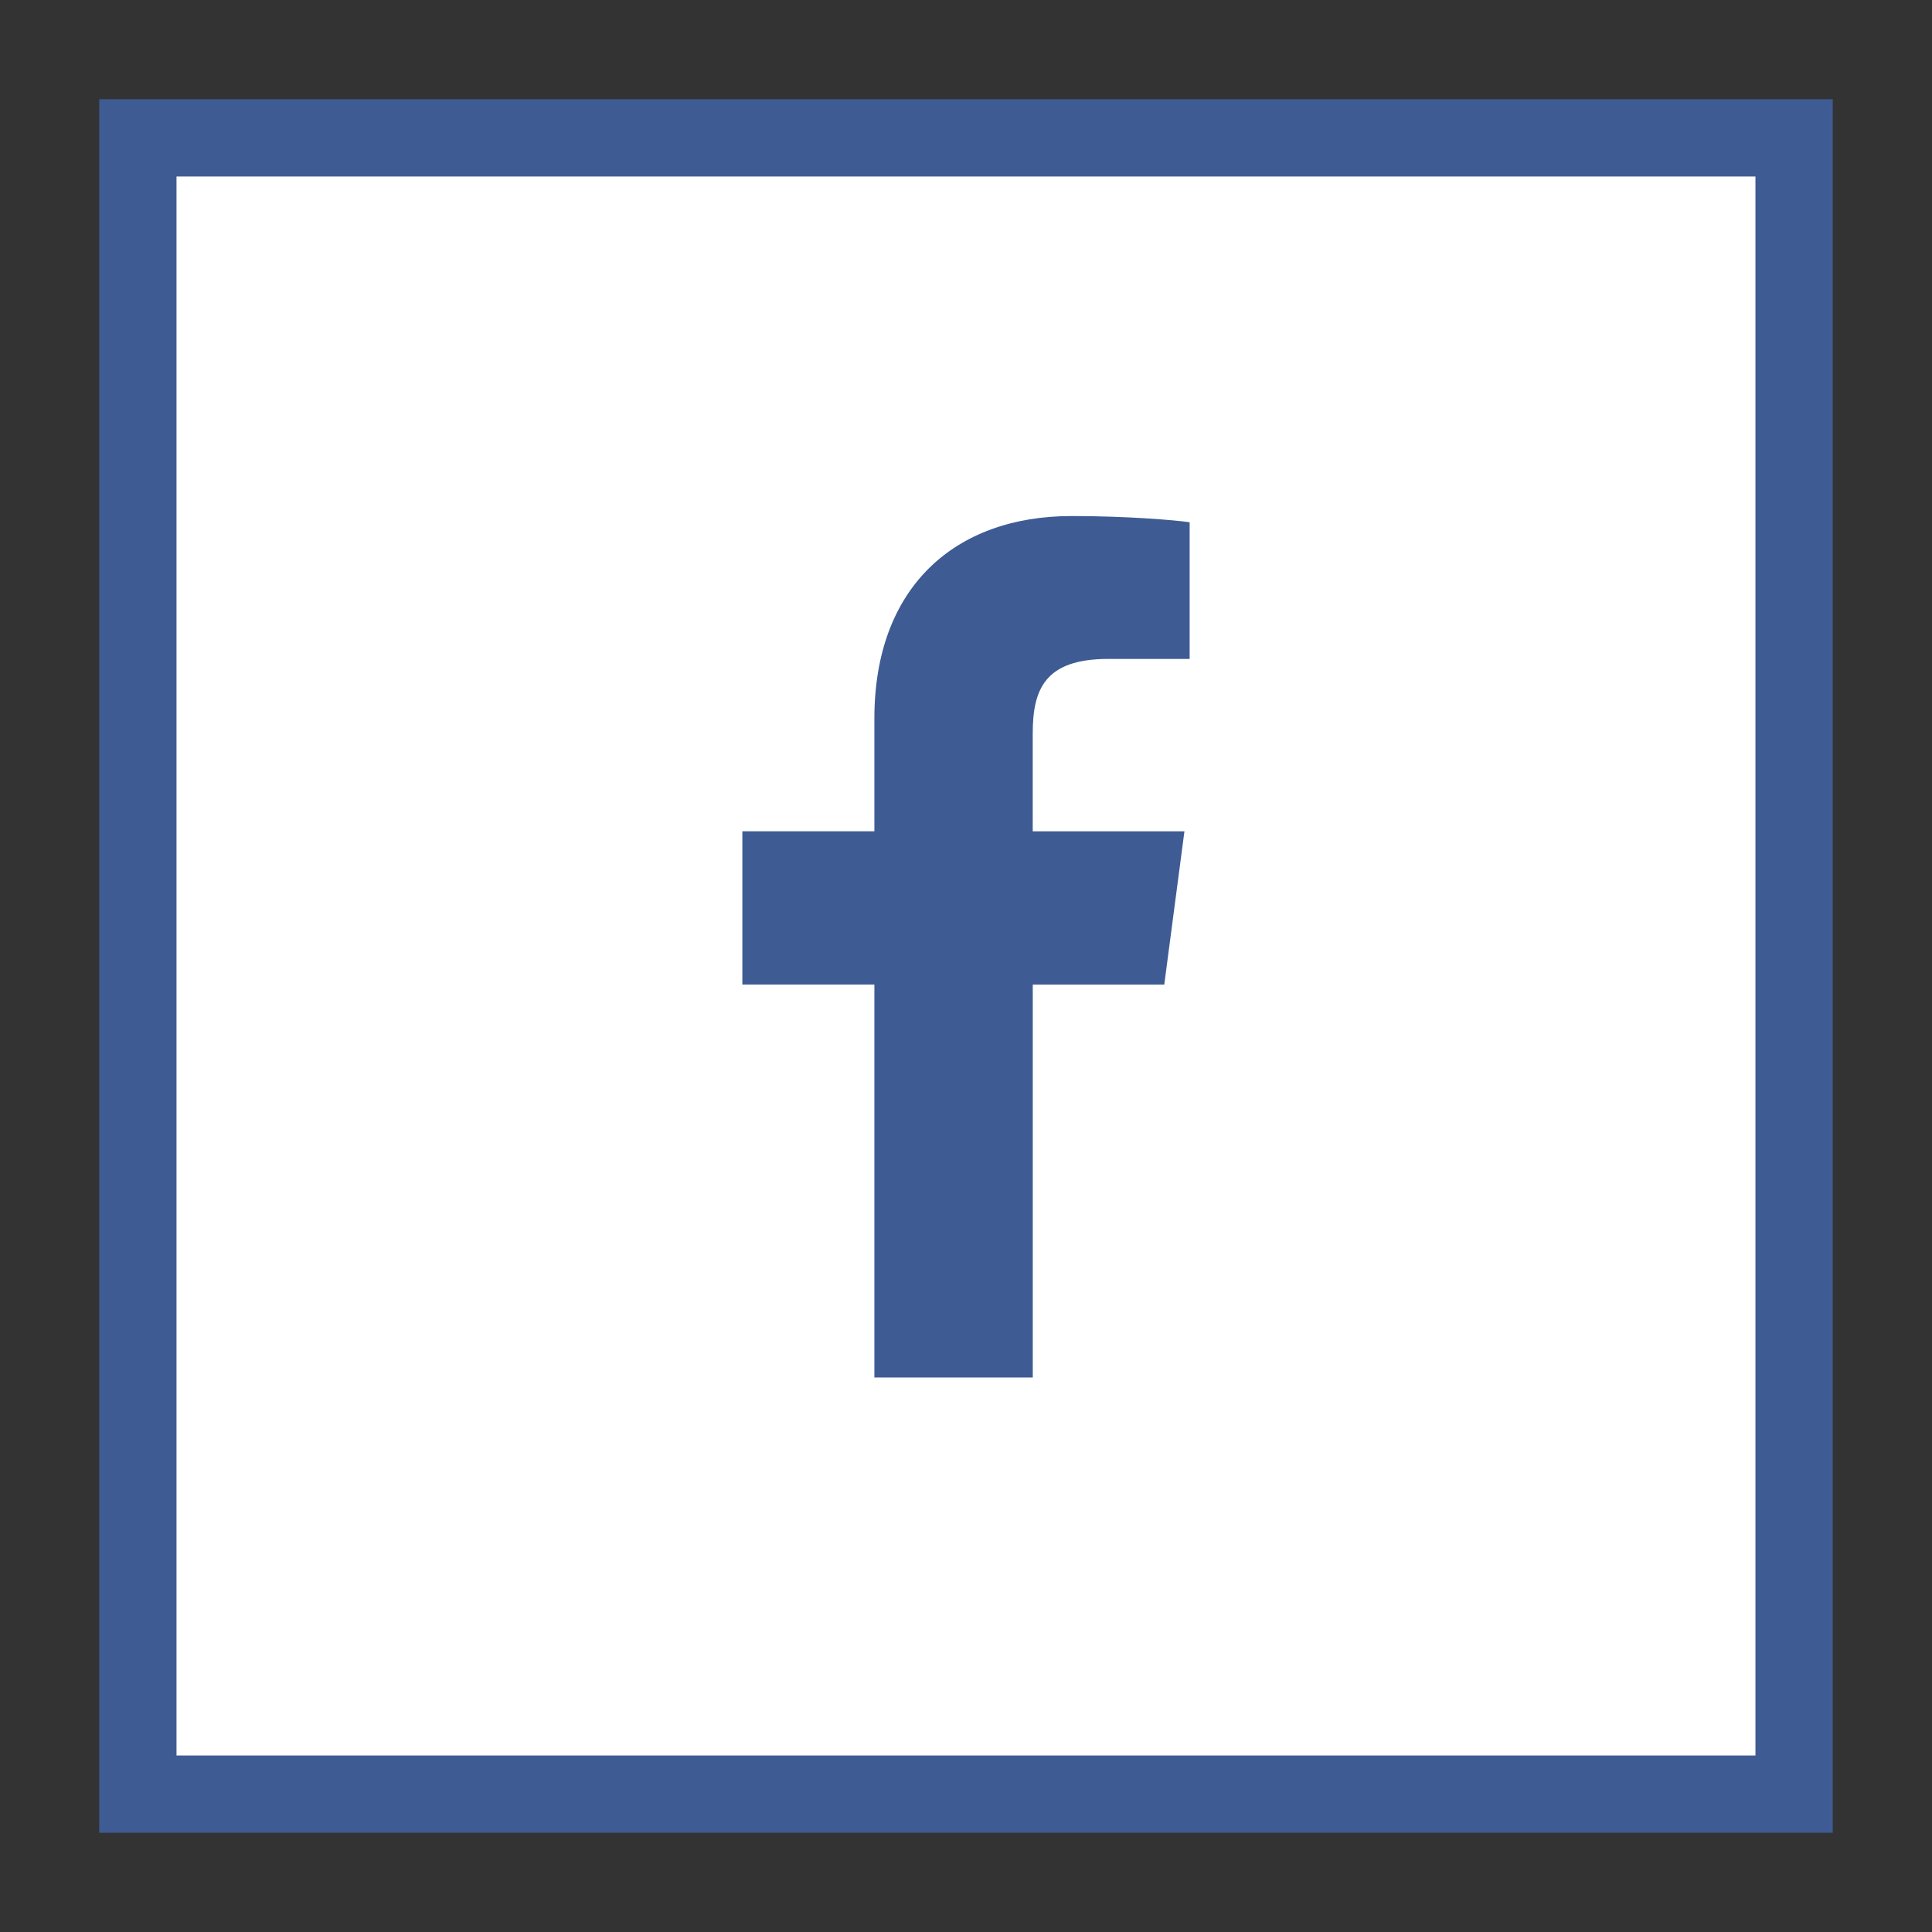
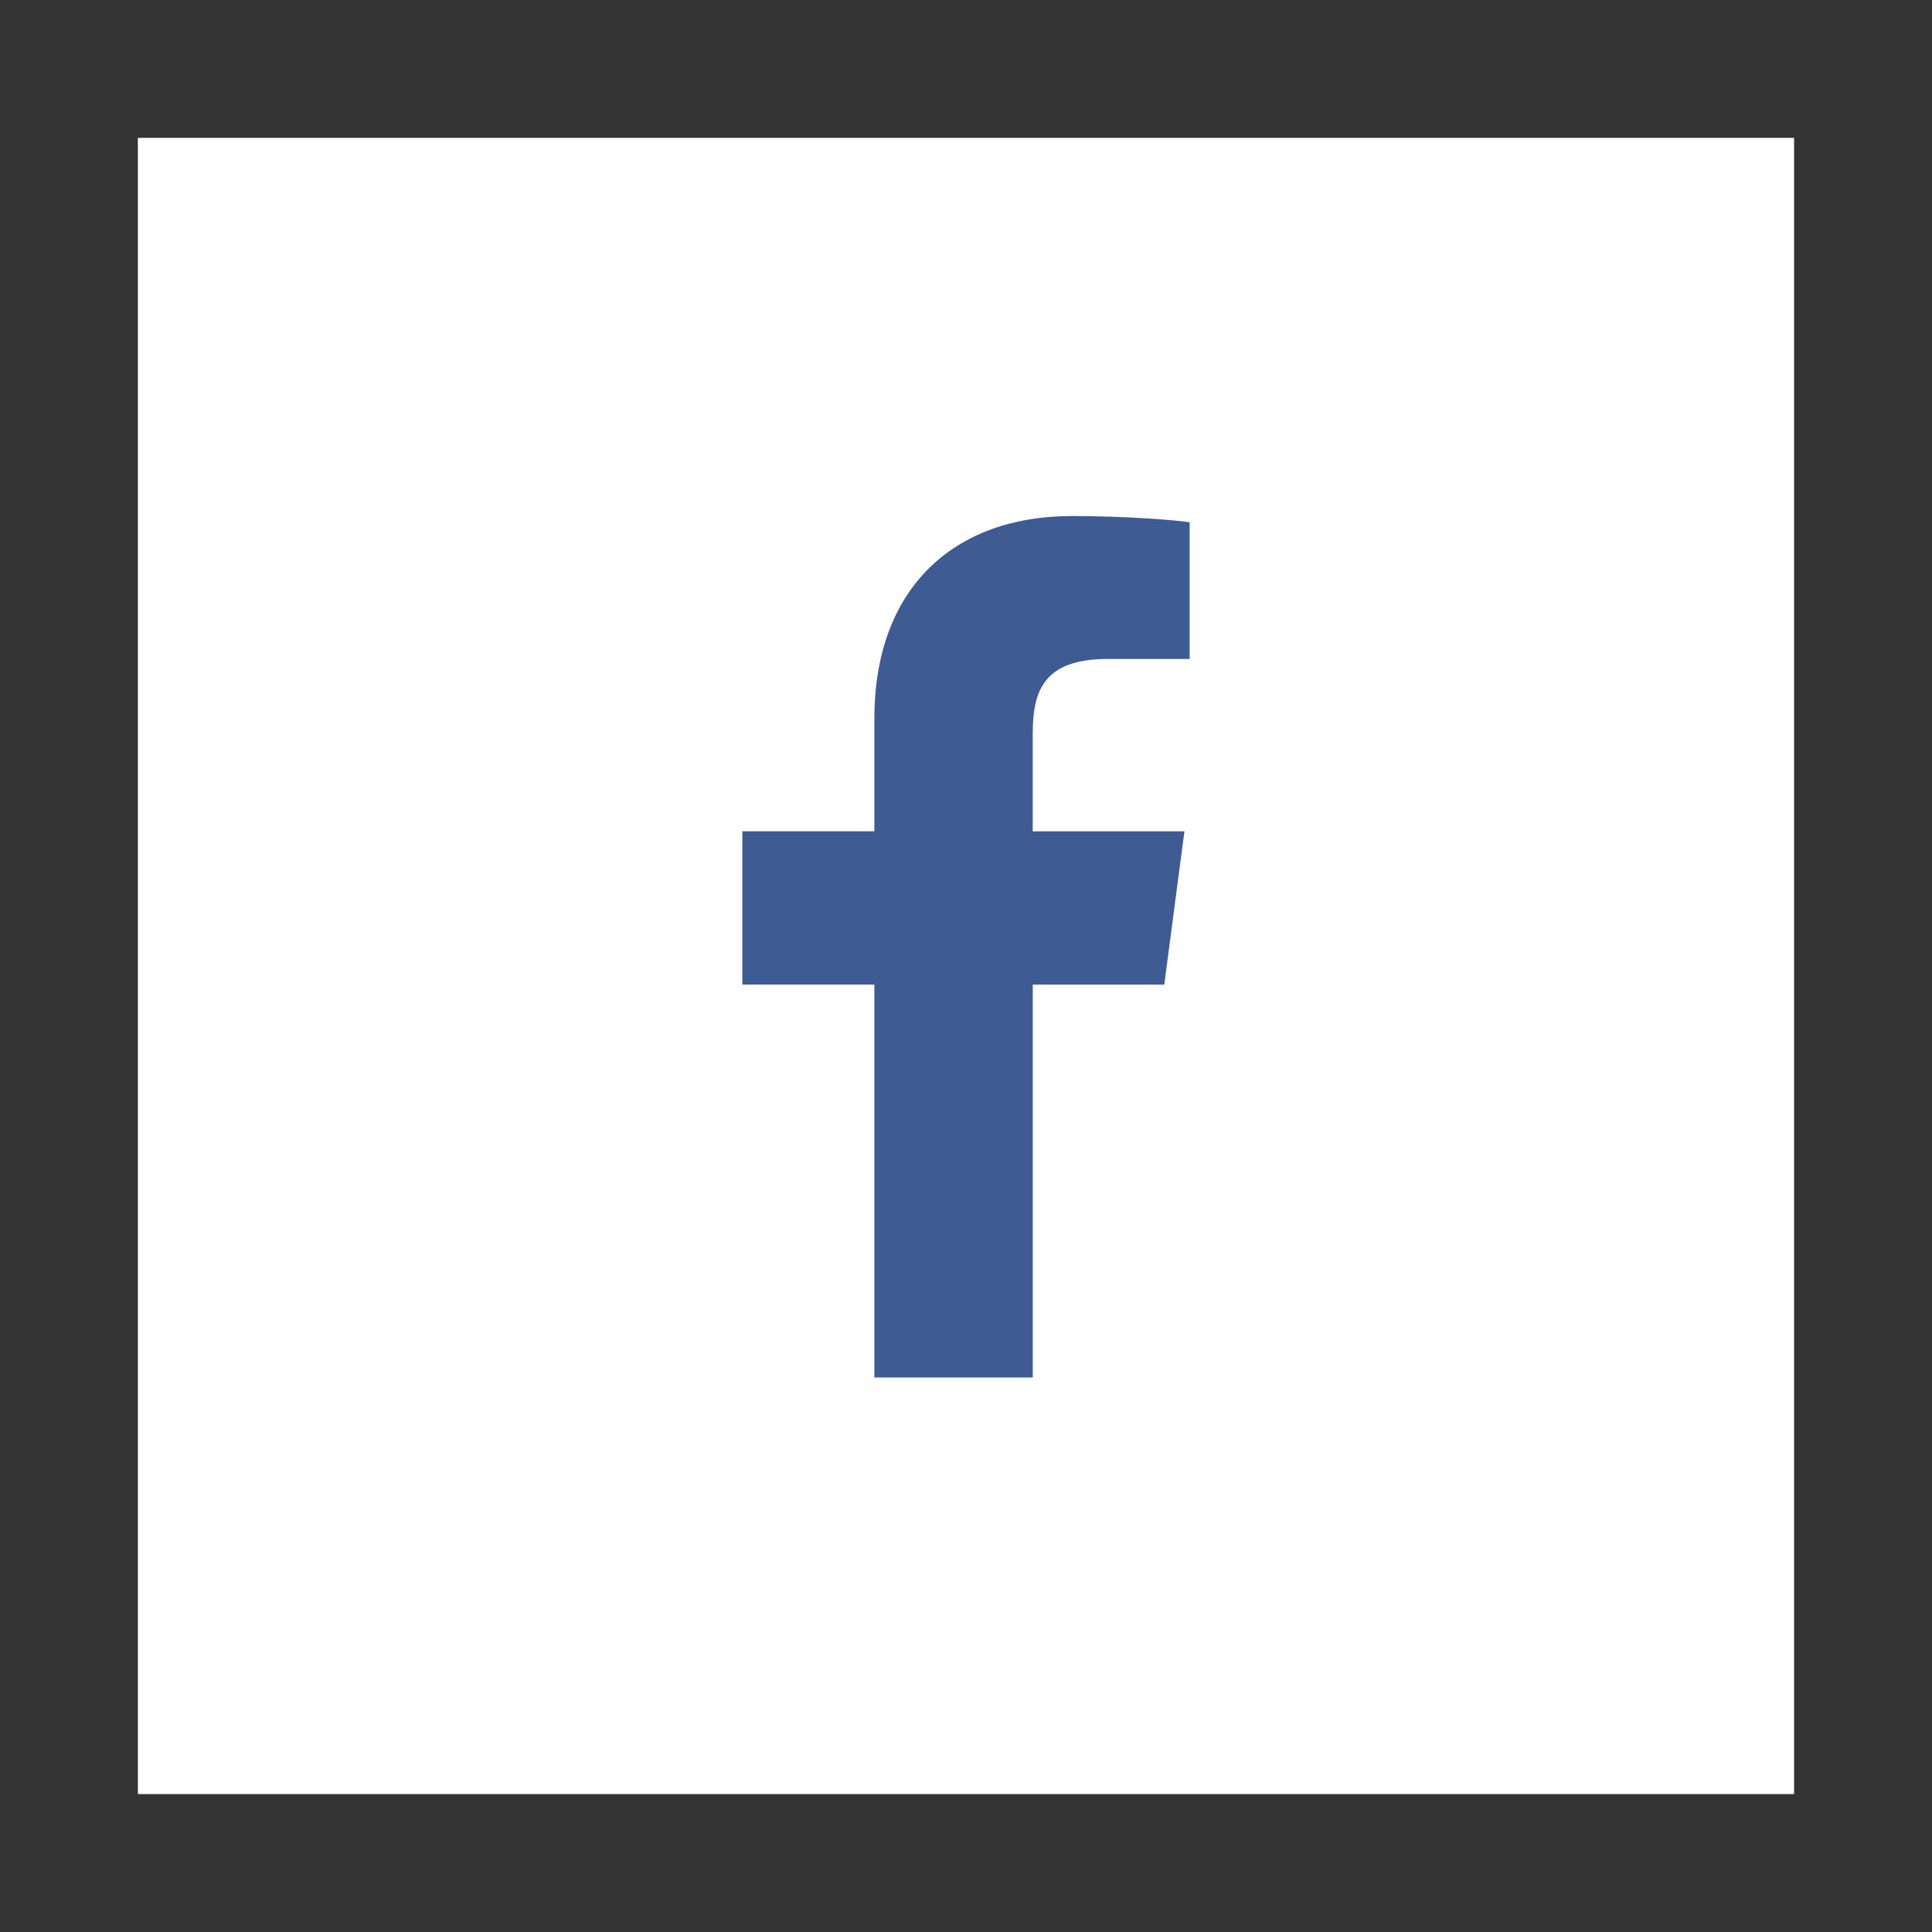
<svg xmlns="http://www.w3.org/2000/svg" version="1.1" id="Layer_1" x="0px" y="0px" width="50px" height="50px" viewBox="0 0 50 50" enable-background="new 0 0 50 50" xml:space="preserve">
  <rect x="0" y="0" width="50" height="50" fill="#333333" stroke="none" />
  <g>
    <g>
      <rect x="3.568" y="3.568" fill="#FFFFFF" width="42.863" height="42.863" />
-       <path fill="#3E5B94" d="M47.432,47.432H2.568V2.568h44.863V47.432z M4.568,45.432h40.863V4.568H4.568V45.432z" />
    </g>
    <g>
      <path fill="#3E5B94" d="M30.787,17.053h-2.104c-1.647,0-1.956,0.791-1.956,1.93v2.532h3.926l-0.522,3.966h-3.403v10.168h-4.099    V25.48h-3.417v-3.966h3.417v-2.921c0-3.39,2.076-5.238,5.104-5.238c1.447,0,2.693,0.107,3.055,0.161V17.053z" />
    </g>
  </g>
</svg>